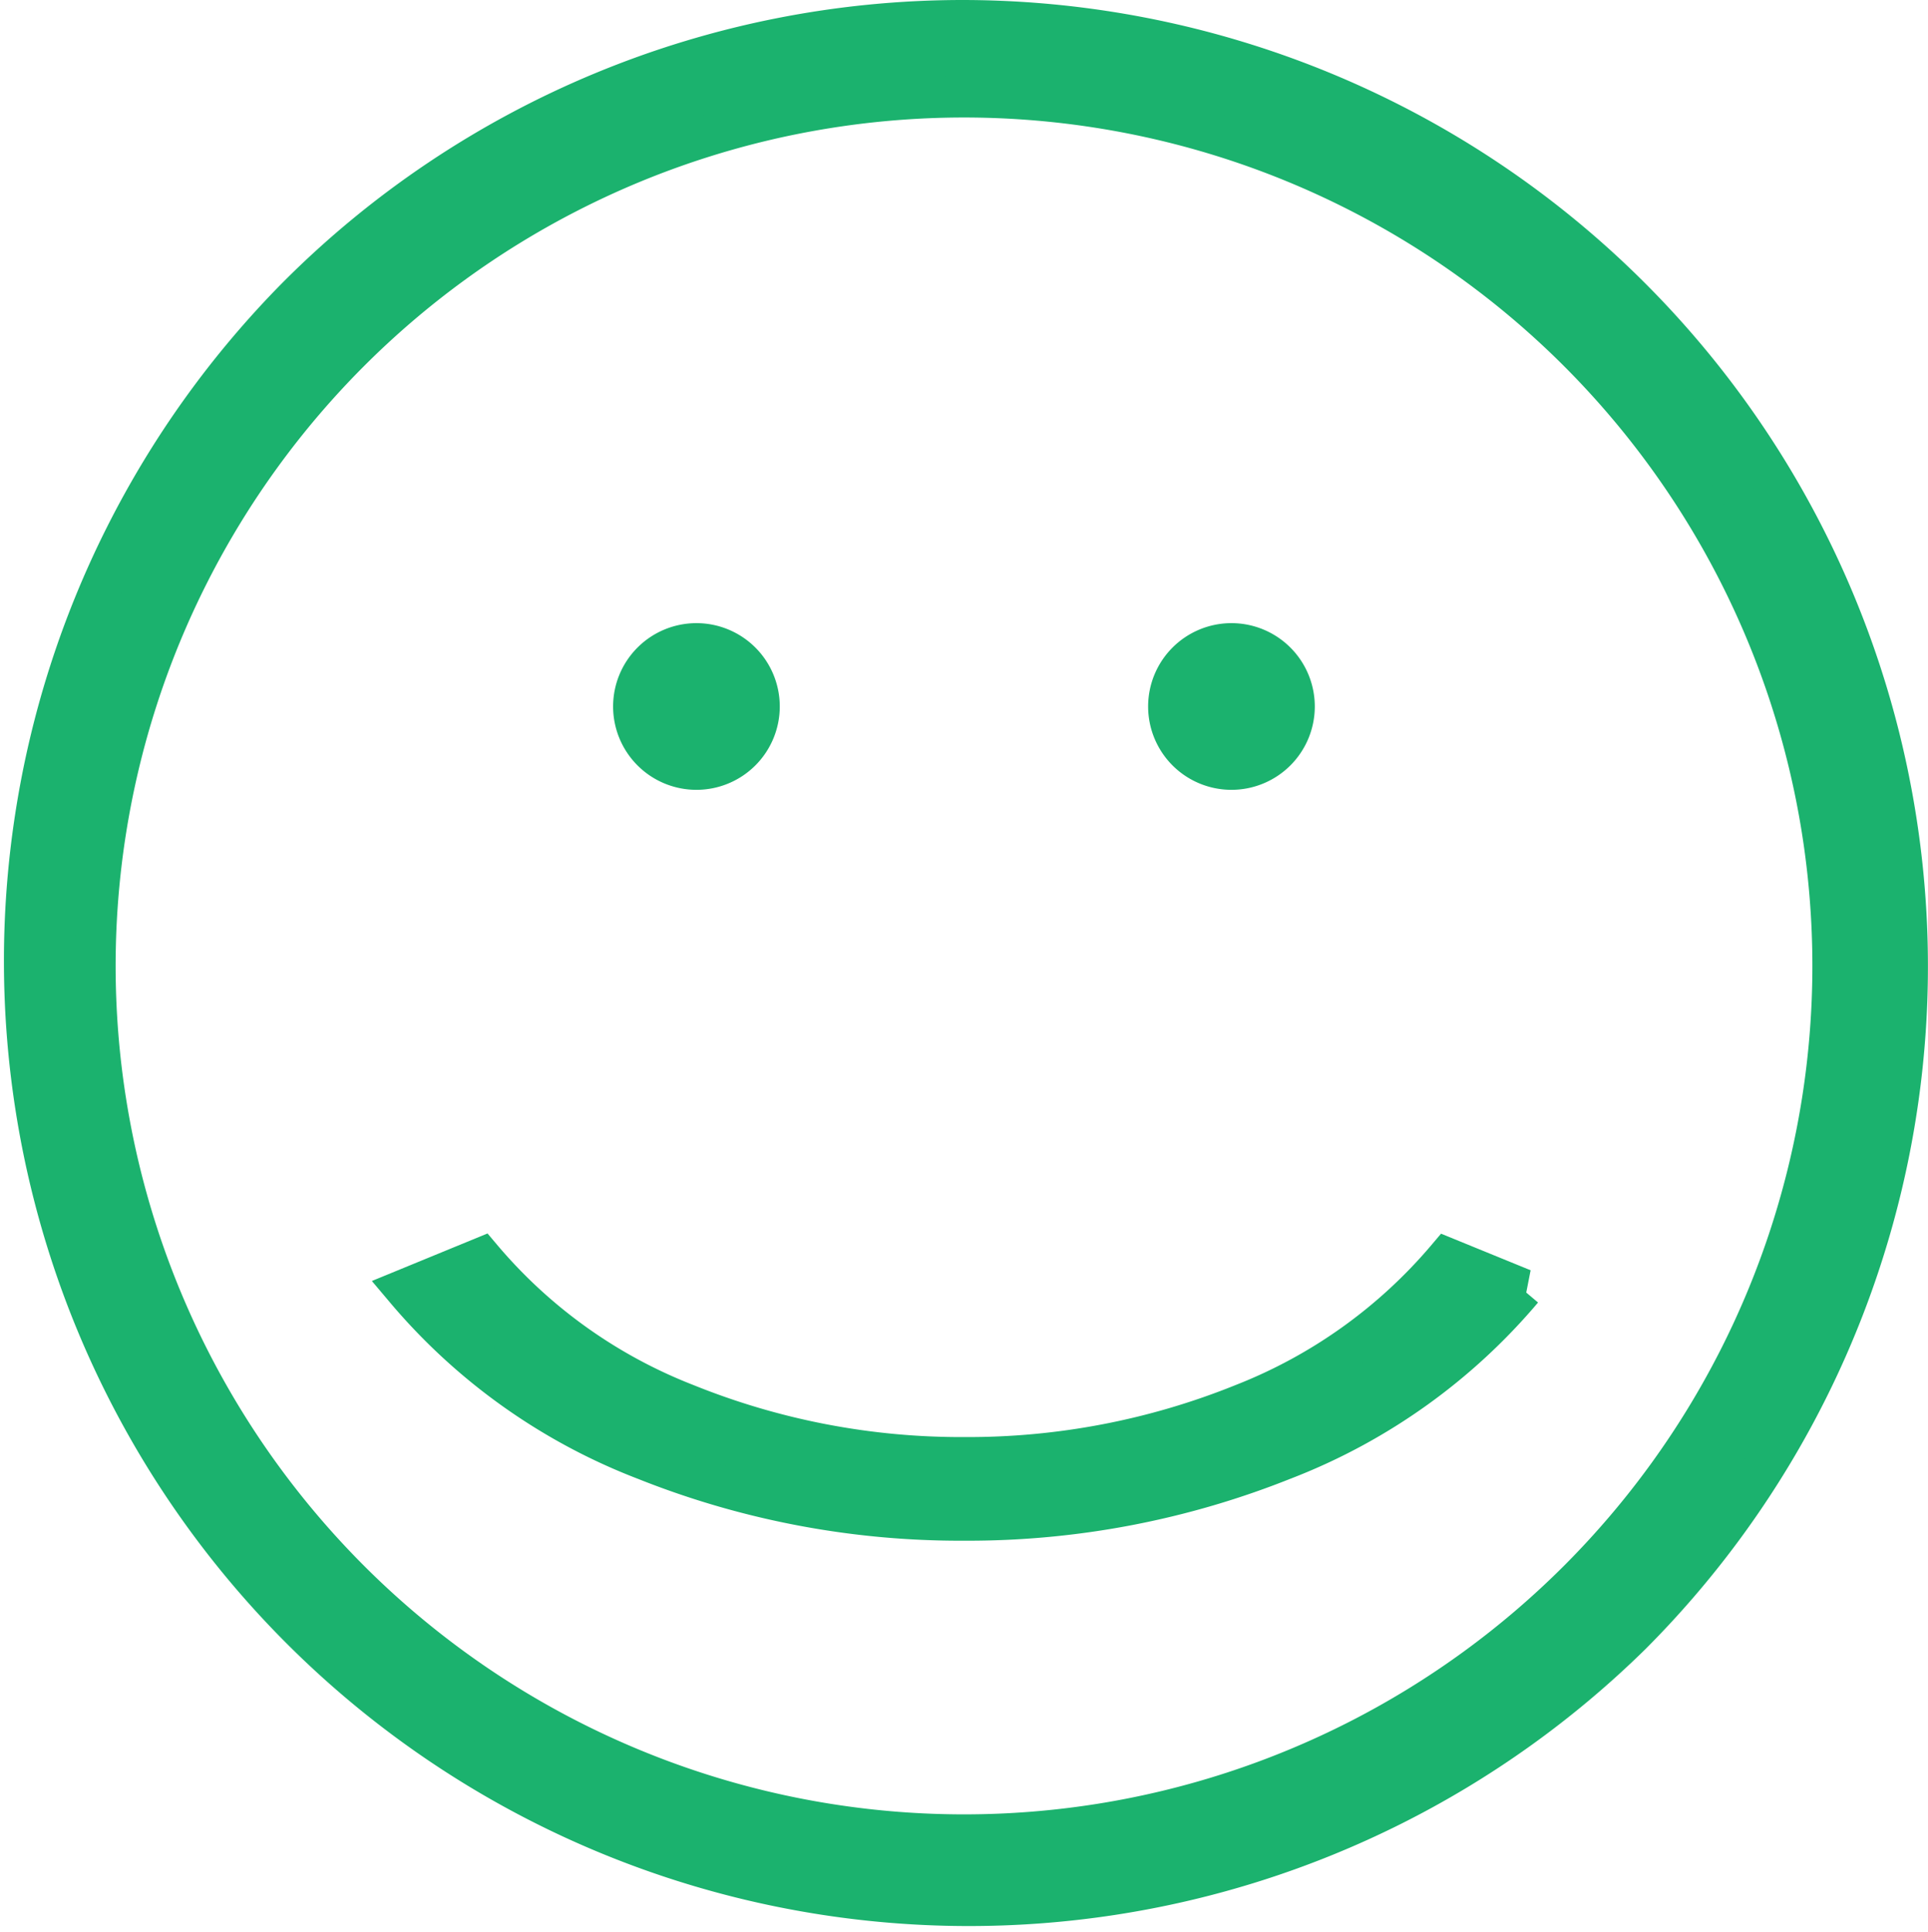
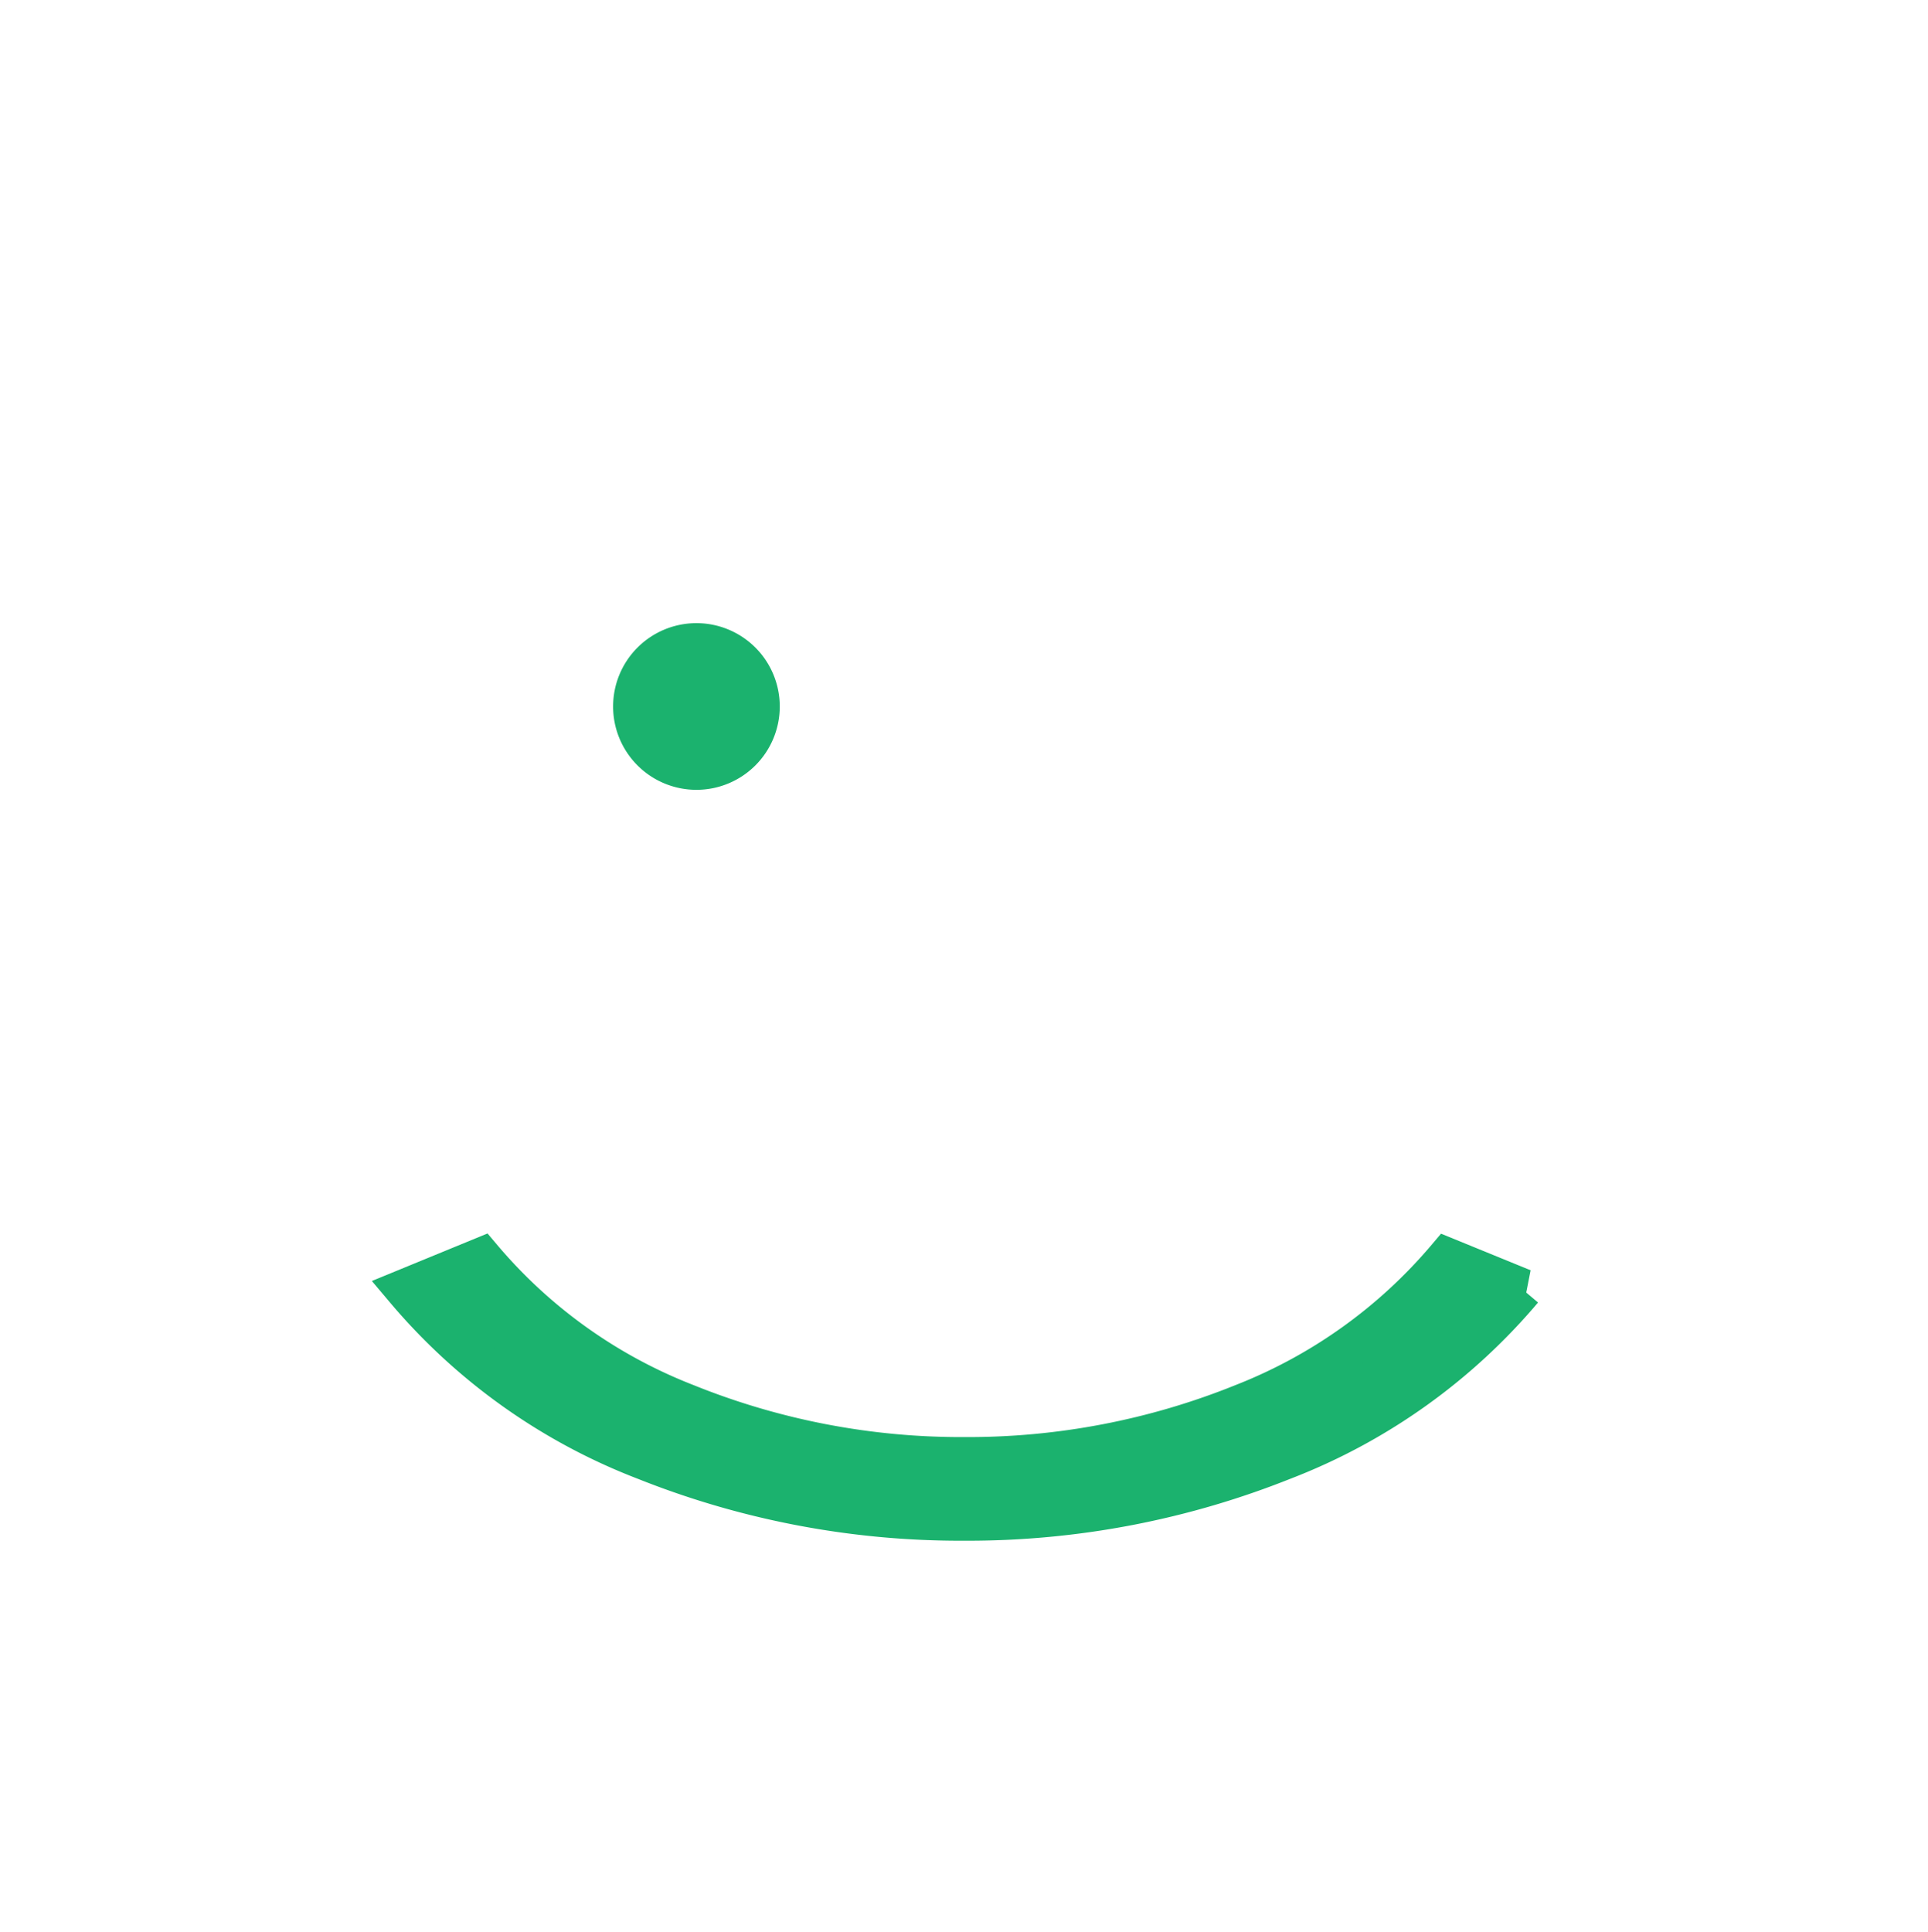
<svg xmlns="http://www.w3.org/2000/svg" width="93.931" height="94.112" viewBox="0 0 93.931 94.112">
  <g id="_007-Smile" data-name="007-Smile" transform="translate(1 1)">
-     <path id="Path_497" data-name="Path 497" d="M48.372,2.406a46.076,46.076,0,0,1,32.5,78.623A46.012,46.012,0,0,1,15.868,15.895,45.782,45.782,0,0,1,48.372,2.406ZM78.276,18.5A42.332,42.332,0,0,0,18.468,78.425,42.332,42.332,0,0,0,78.276,18.5Z" transform="translate(-2.406 -2.406)" fill="#1bb26e" stroke="#1bb26e" stroke-width="2" />
    <path id="Path_498" data-name="Path 498" d="M14.03,11.048a3.06,3.06,0,1,1-3.06-3.06A3.06,3.06,0,0,1,14.03,11.048Z" transform="translate(21.96 22.369)" fill="#1bb26e" stroke="#1bb26e" stroke-width="2" />
-     <path id="Path_499" data-name="Path 499" d="M18.833,11.048a3.06,3.06,0,1,1-3.06-3.06A3.06,3.06,0,0,1,18.833,11.048Z" transform="translate(43.223 22.369)" fill="#1bb26e" stroke="#1bb26e" stroke-width="2" />
    <path id="Path_500" data-name="Path 500" d="M61.027,14.8a28.787,28.787,0,0,1-11.493,8.233h-.006a41.379,41.379,0,0,1-15.7,3.016,41.379,41.379,0,0,1-15.7-3.016h-.006A28.743,28.743,0,0,1,6.625,14.8l3.692-1.517a24.816,24.816,0,0,0,9.946,7.108v0A35.8,35.8,0,0,0,33.838,23a35.8,35.8,0,0,0,13.576-2.6v0a24.945,24.945,0,0,0,9.946-7.108L61.052,14.8Z" transform="translate(12.141 47.008)" fill="#1bb26e" stroke="#1bb26e" stroke-width="2" />
  </g>
</svg>